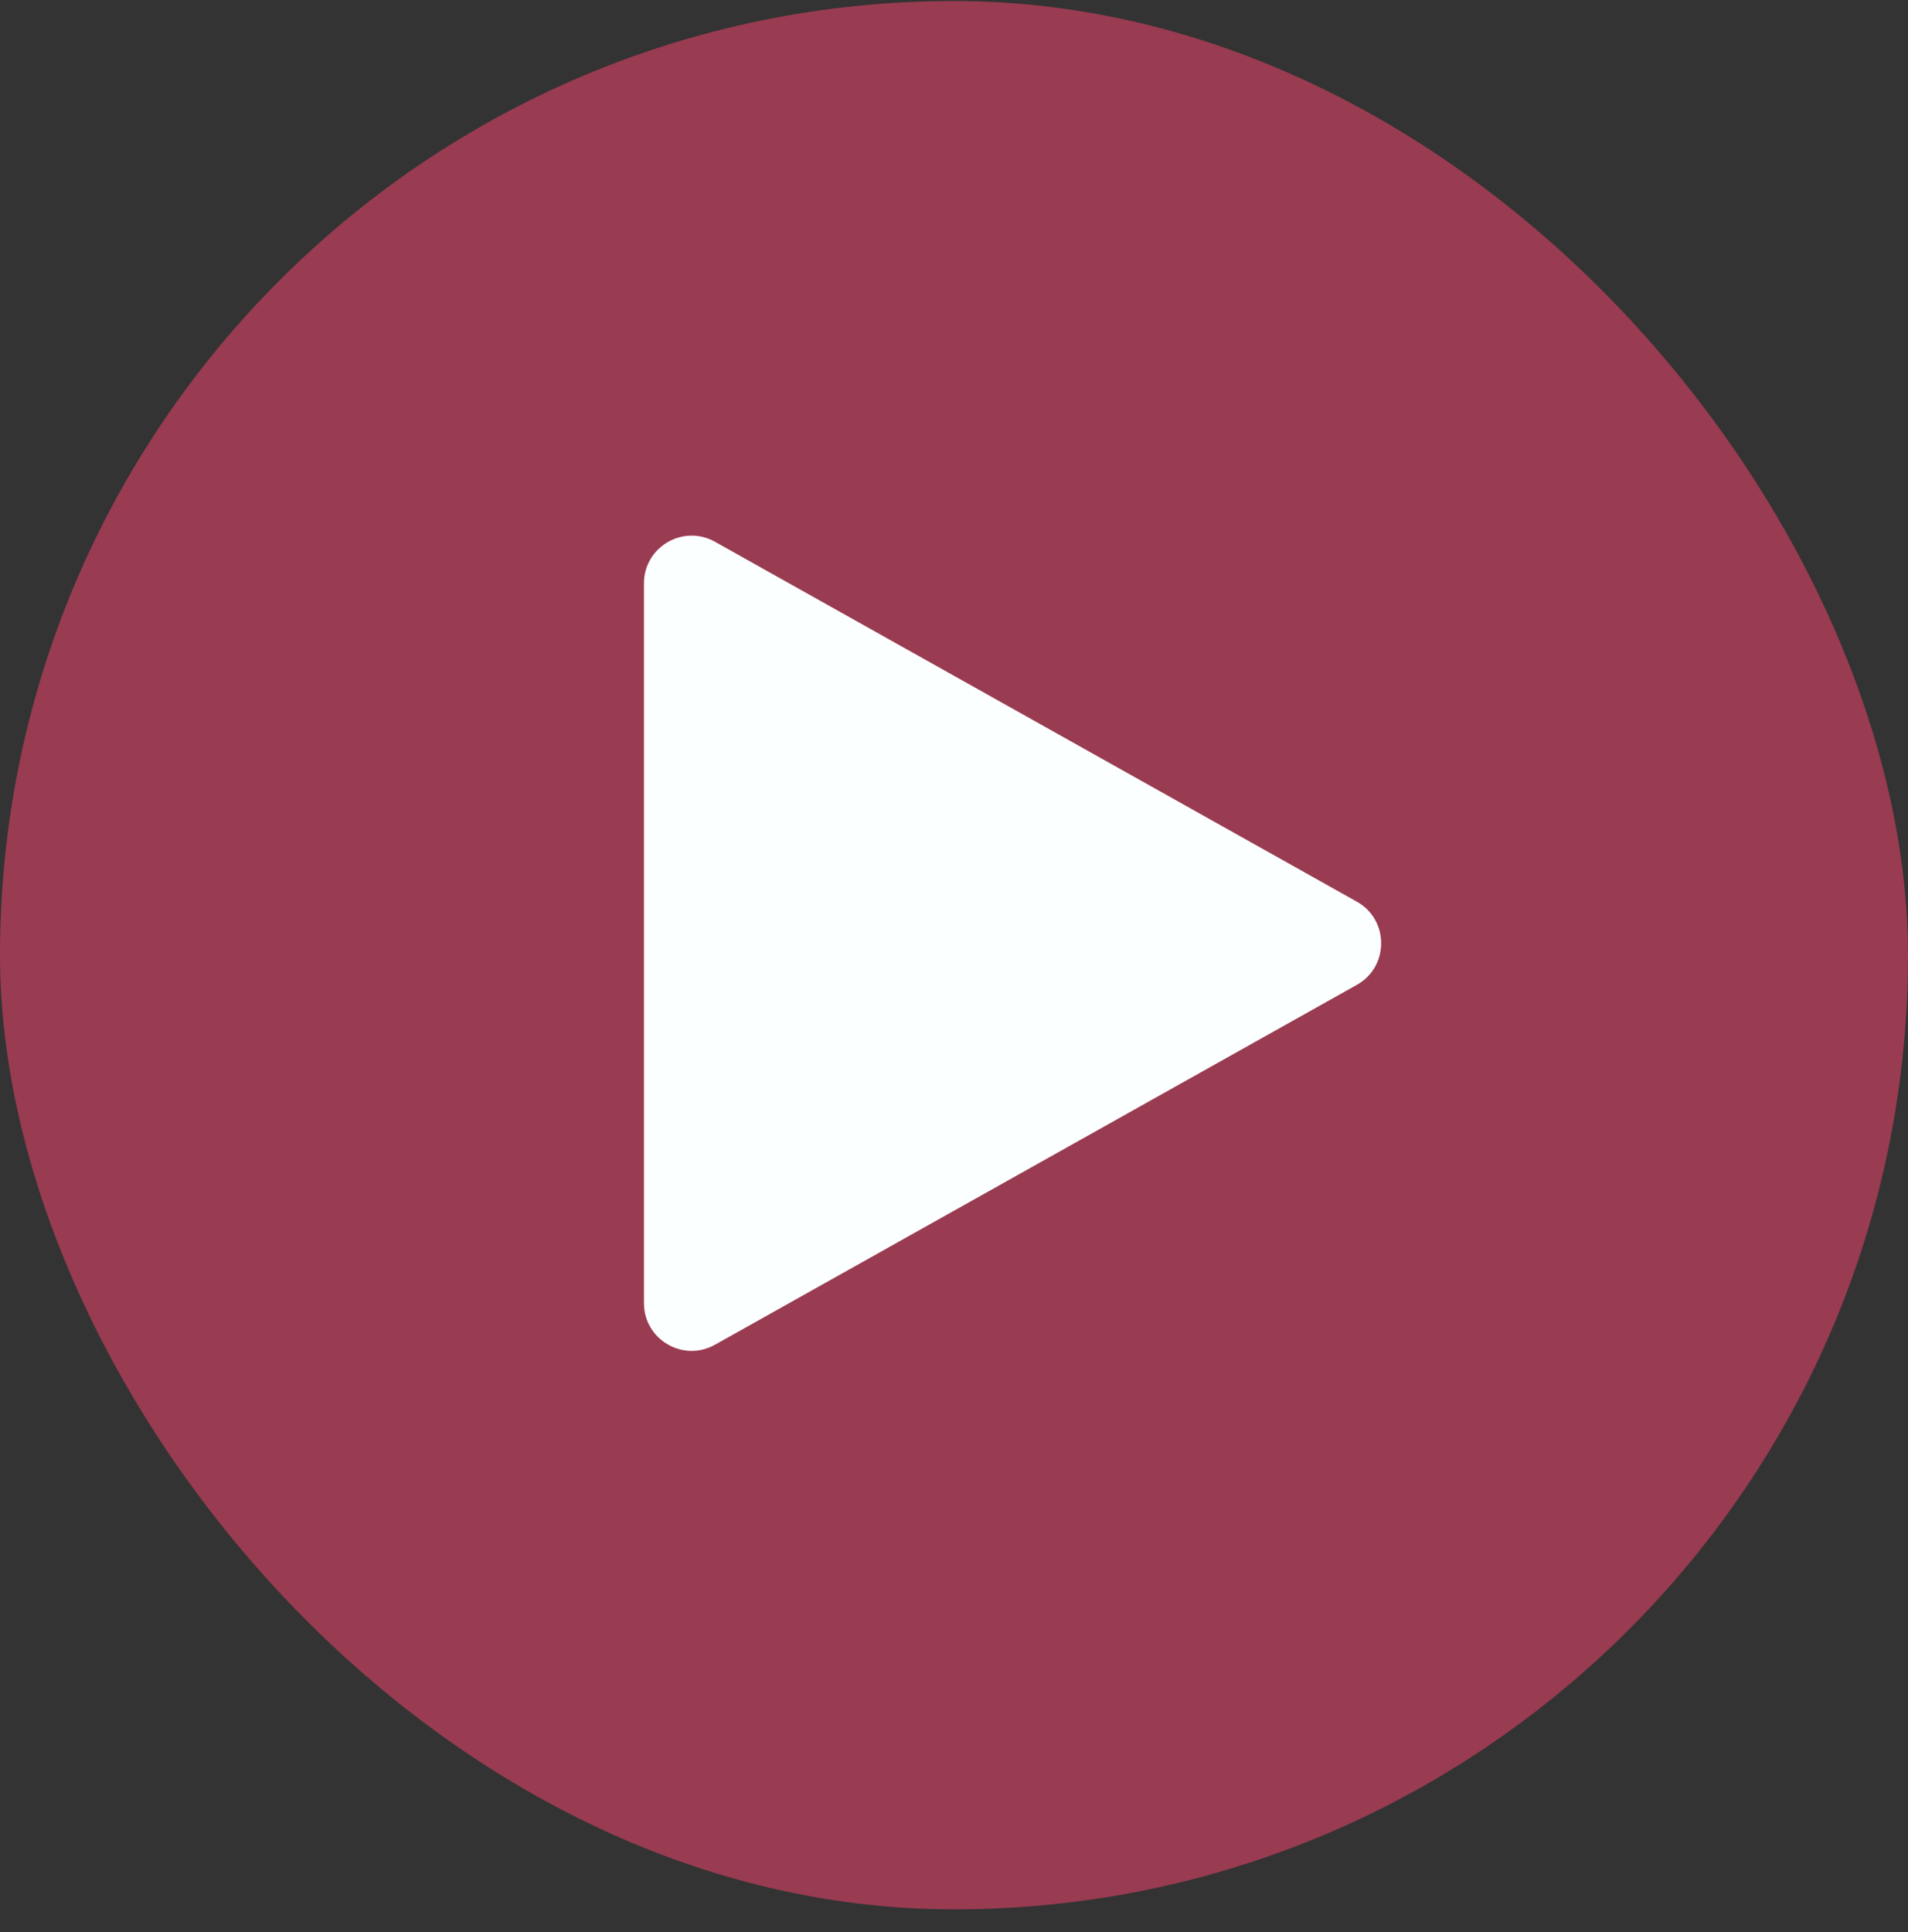
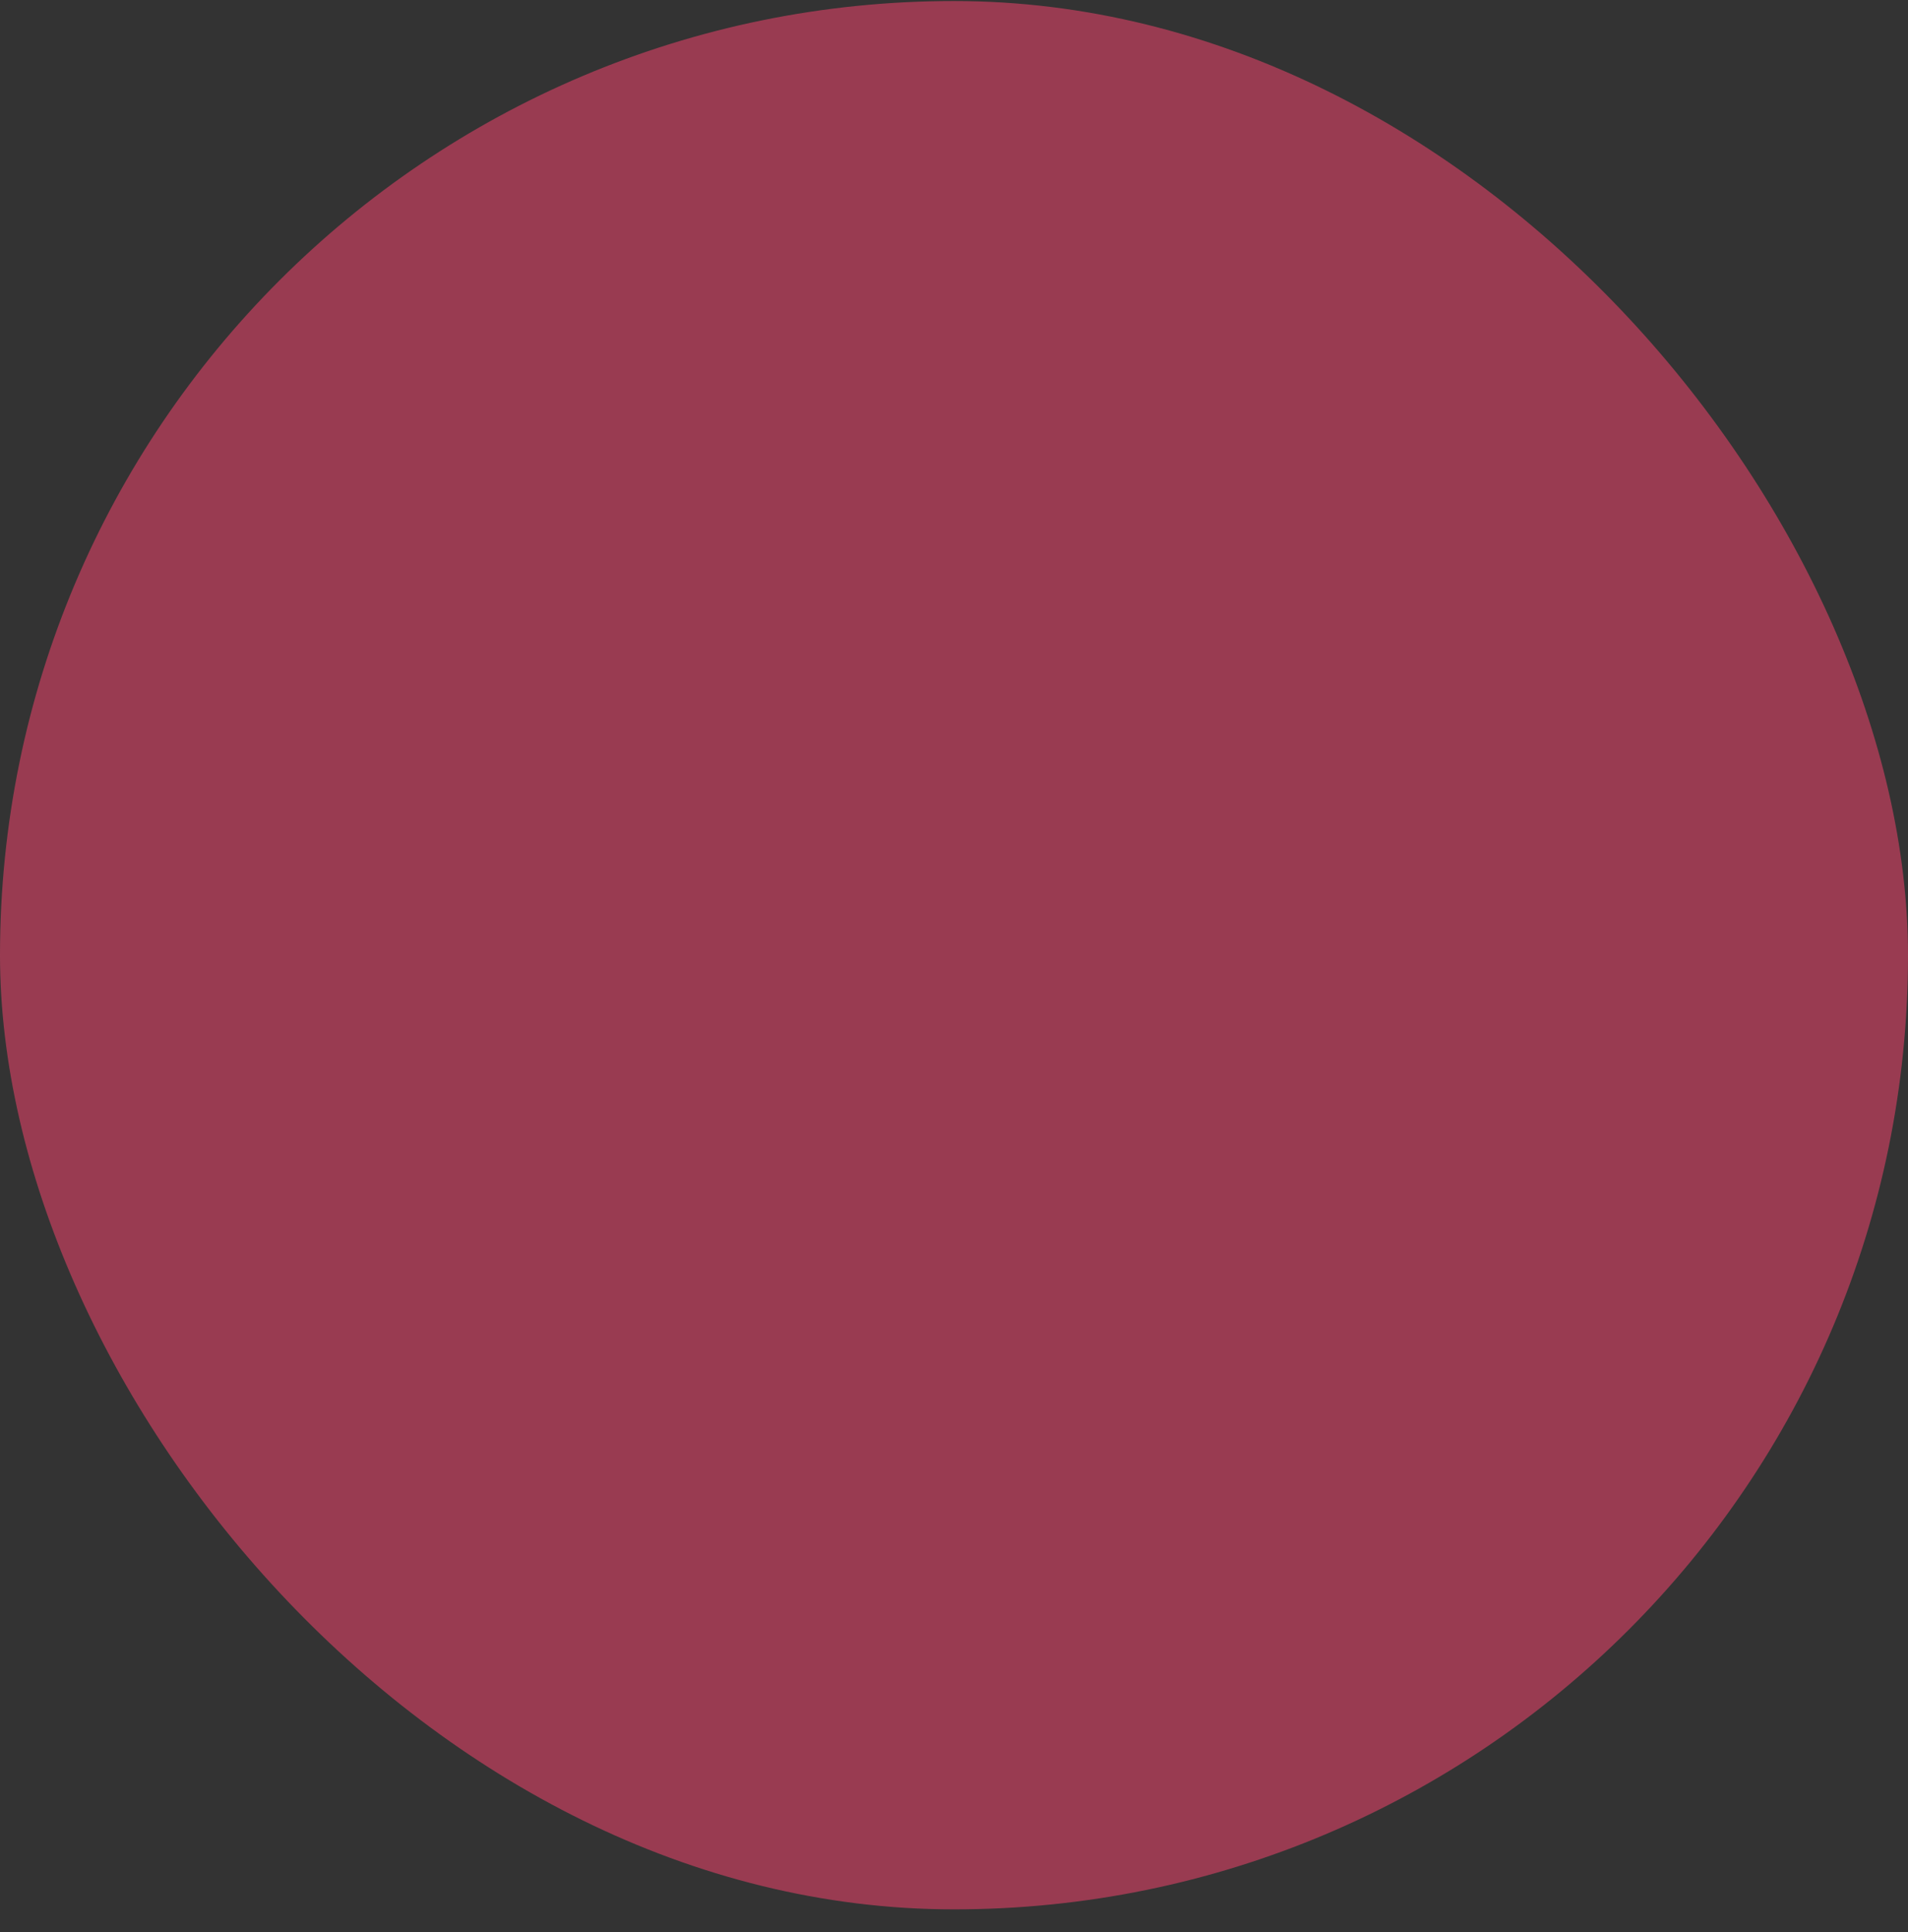
<svg xmlns="http://www.w3.org/2000/svg" width="80" height="81" viewBox="0 0 80 81" fill="none">
  <rect x="0" y="0" width="80" height="81" fill="#333333" stroke="none" />
  <rect y="0.043" width="80" height="80" rx="40" fill="#FF4471" fill-opacity="0.5" />
-   <path d="M56.888 37.798C58.251 38.562 58.251 40.524 56.888 41.288L29.978 56.373C28.645 57.121 27 56.157 27 54.629L27 24.457C27 22.929 28.645 21.965 29.978 22.712L56.888 37.798Z" fill="#FCFFFF" />
</svg>